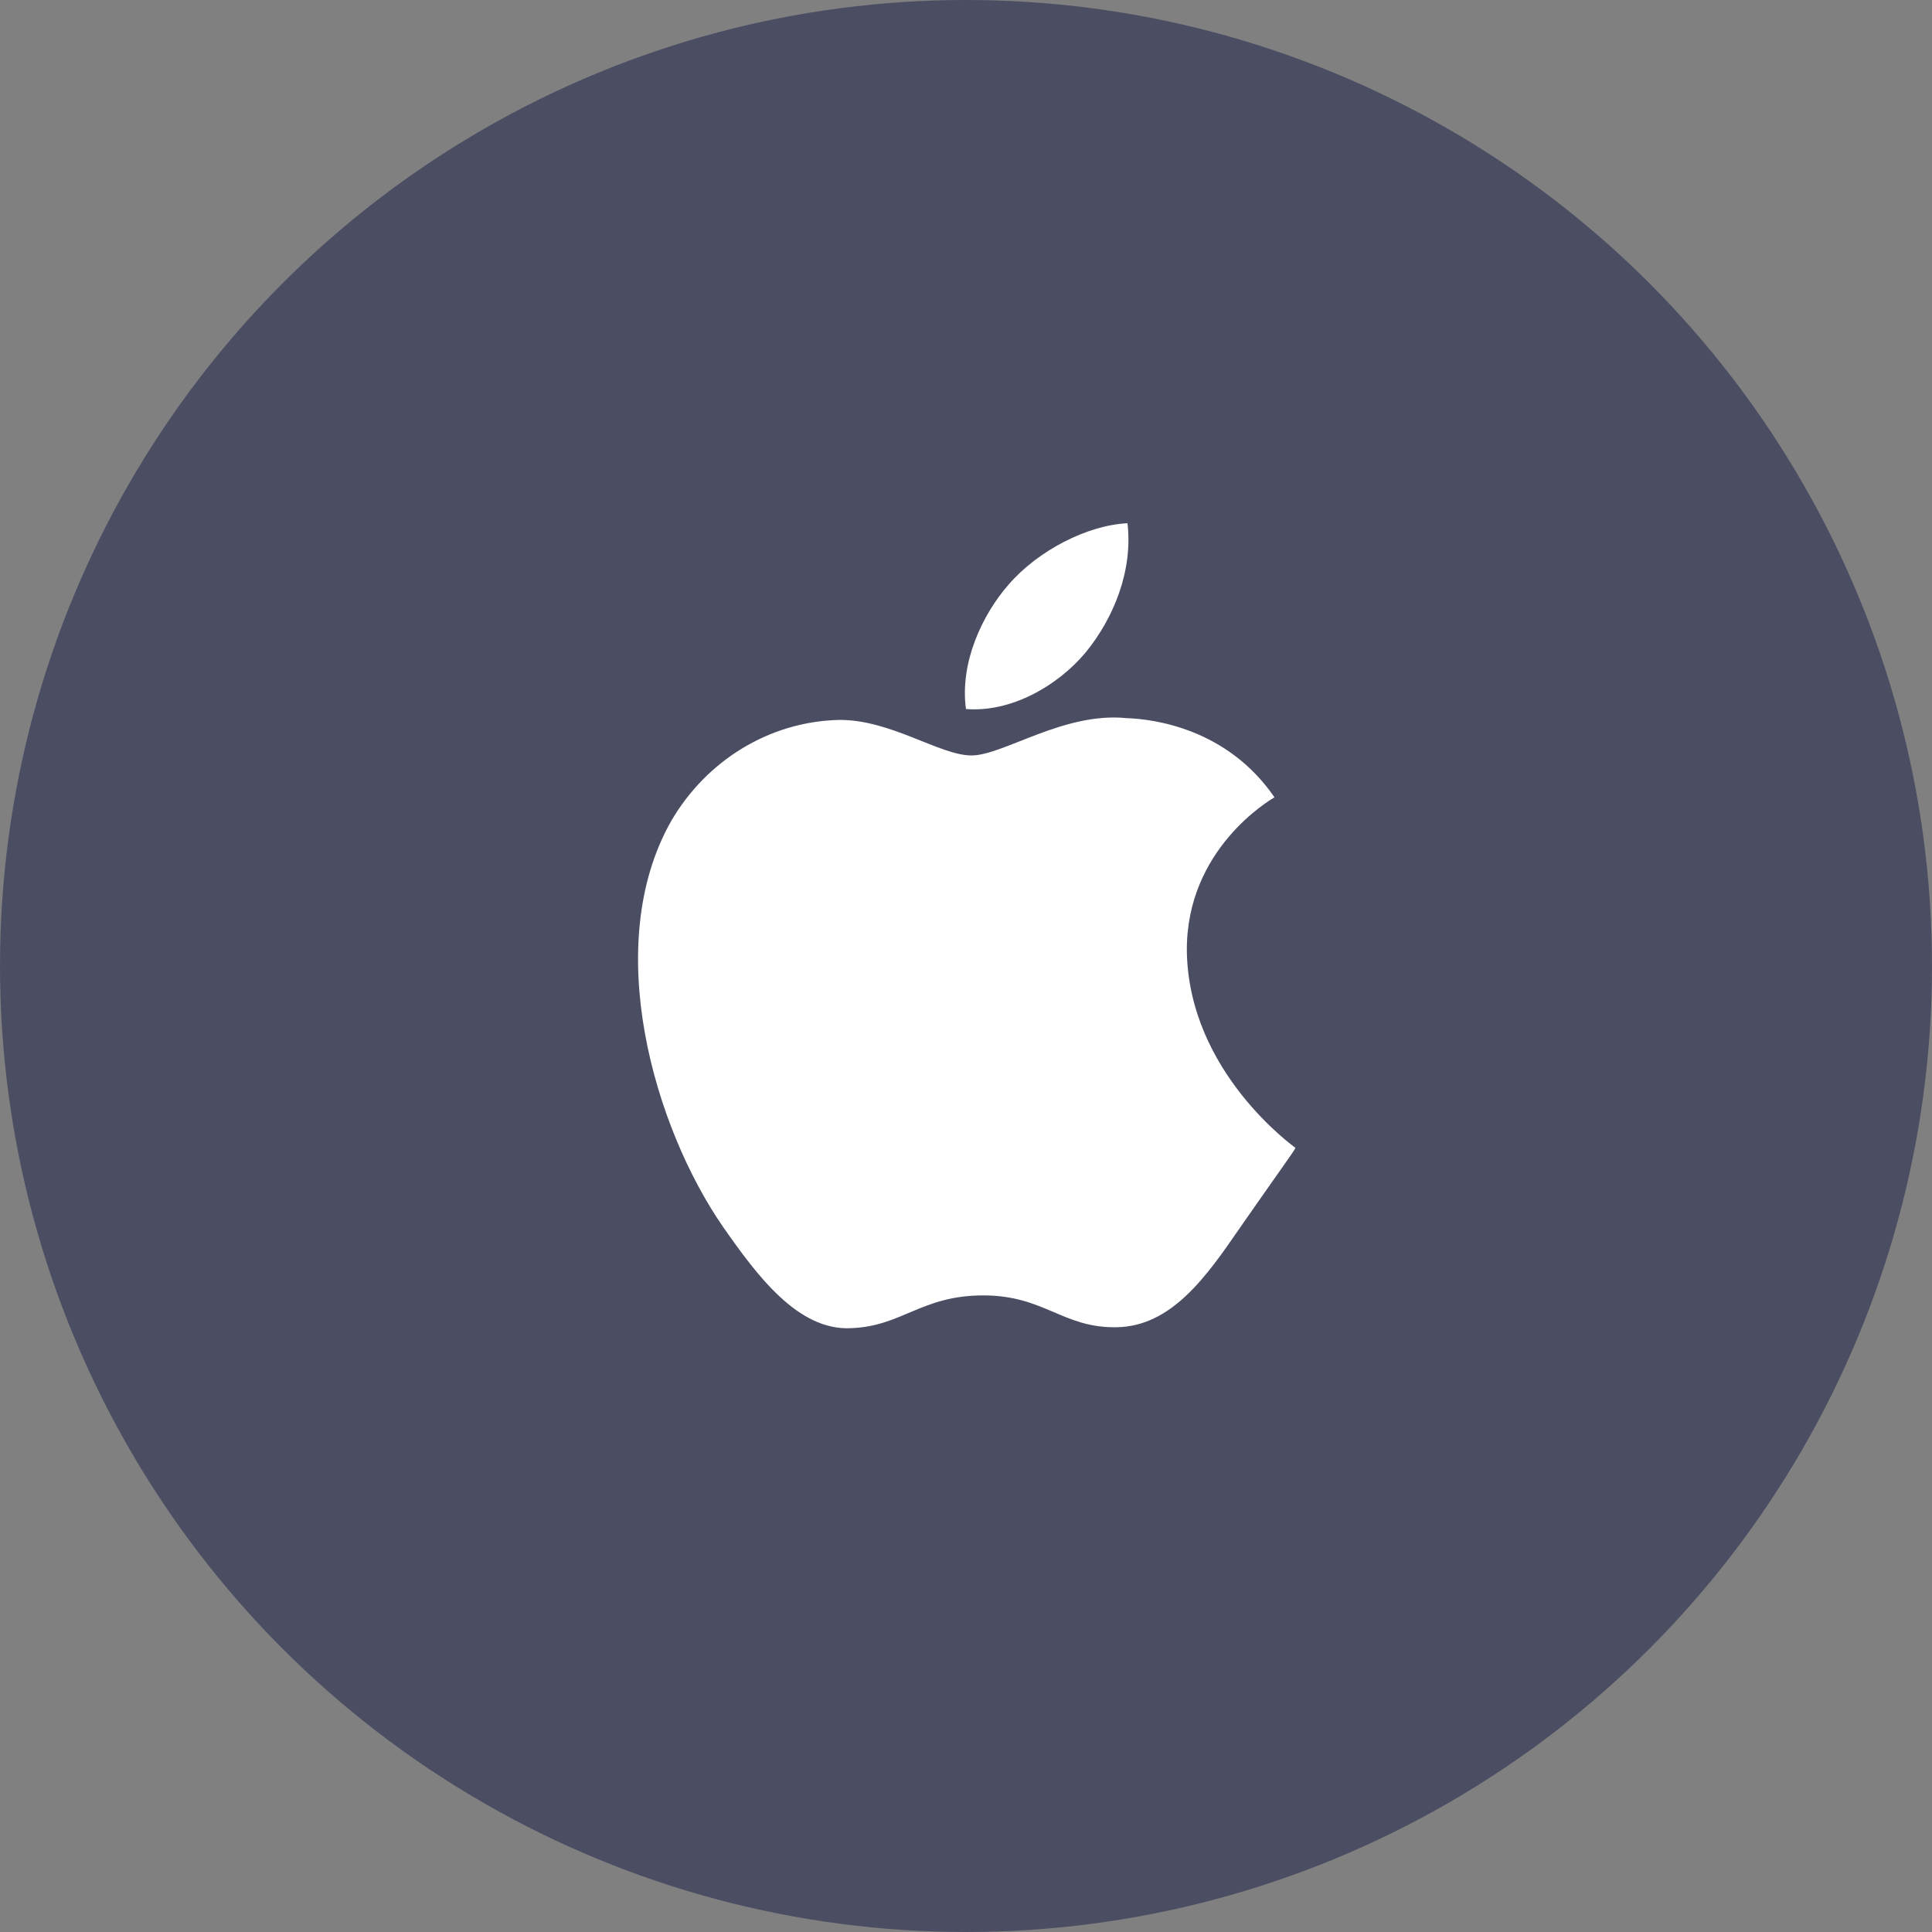
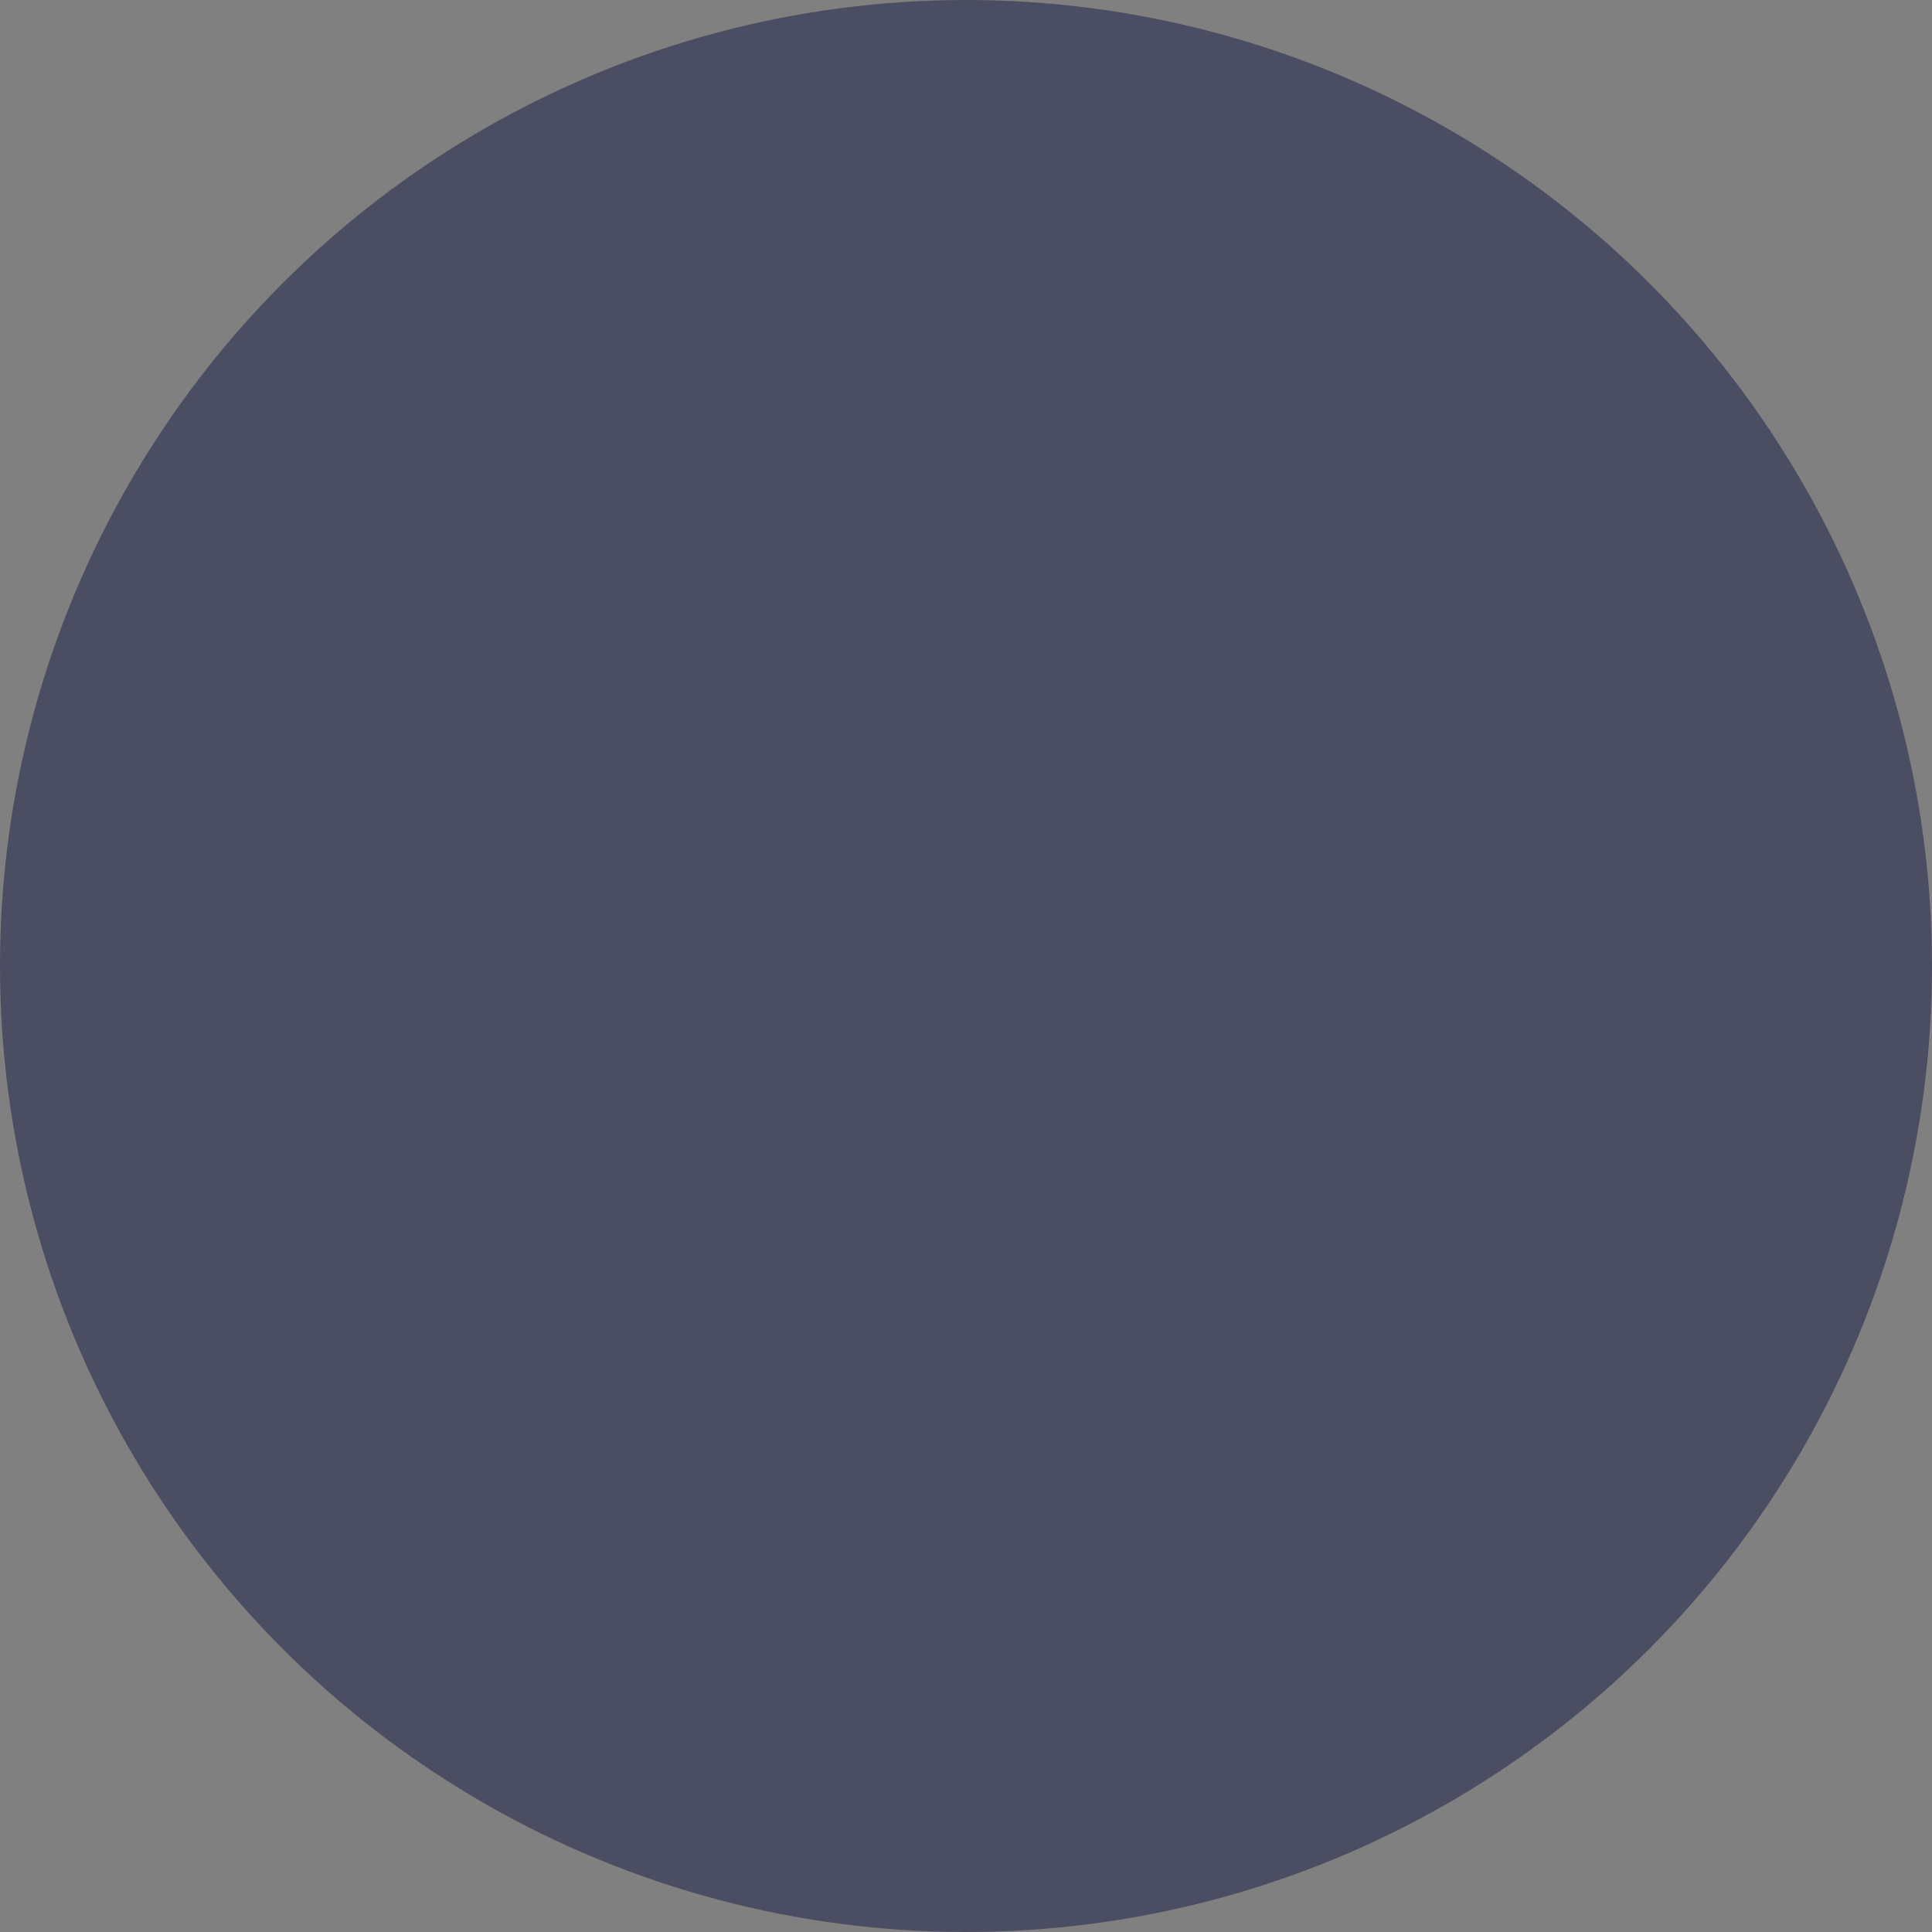
<svg xmlns="http://www.w3.org/2000/svg" width="48" height="48" viewBox="0 0 48 48" fill="none">
  <rect x="0" y="0" width="48" height="48" fill="#808080" stroke="none" />
  <circle cx="24" cy="24" r="24" fill="#4B4D63" />
-   <path fill-rule="evenodd" clip-rule="evenodd" d="M28.012 13C27.015 13.046 25.791 13.679 25.065 14.516C24.407 15.263 23.841 16.462 23.999 17.615C25.111 17.706 26.267 17.05 26.97 16.213C27.673 15.353 28.149 14.177 28.012 13V13ZM27.99 17.842C26.426 17.683 24.929 18.769 24.136 18.769C23.342 18.769 22.117 17.864 20.825 17.887C19.124 17.932 17.56 18.882 16.676 20.397C14.93 23.474 16.245 27.999 17.968 30.487C18.806 31.686 19.827 33.066 21.142 32.998C22.412 32.953 22.888 32.184 24.43 32.184C25.95 32.184 26.403 32.998 27.741 32.975C29.101 32.953 29.963 31.731 30.802 30.51C31.777 29.107 32.163 28.587 32.185 28.519C32.163 28.496 29.532 26.641 29.487 23.632C29.464 21.098 31.55 19.877 31.664 19.809C30.484 18.09 28.648 17.864 27.99 17.842V17.842Z" fill="white" />
</svg>